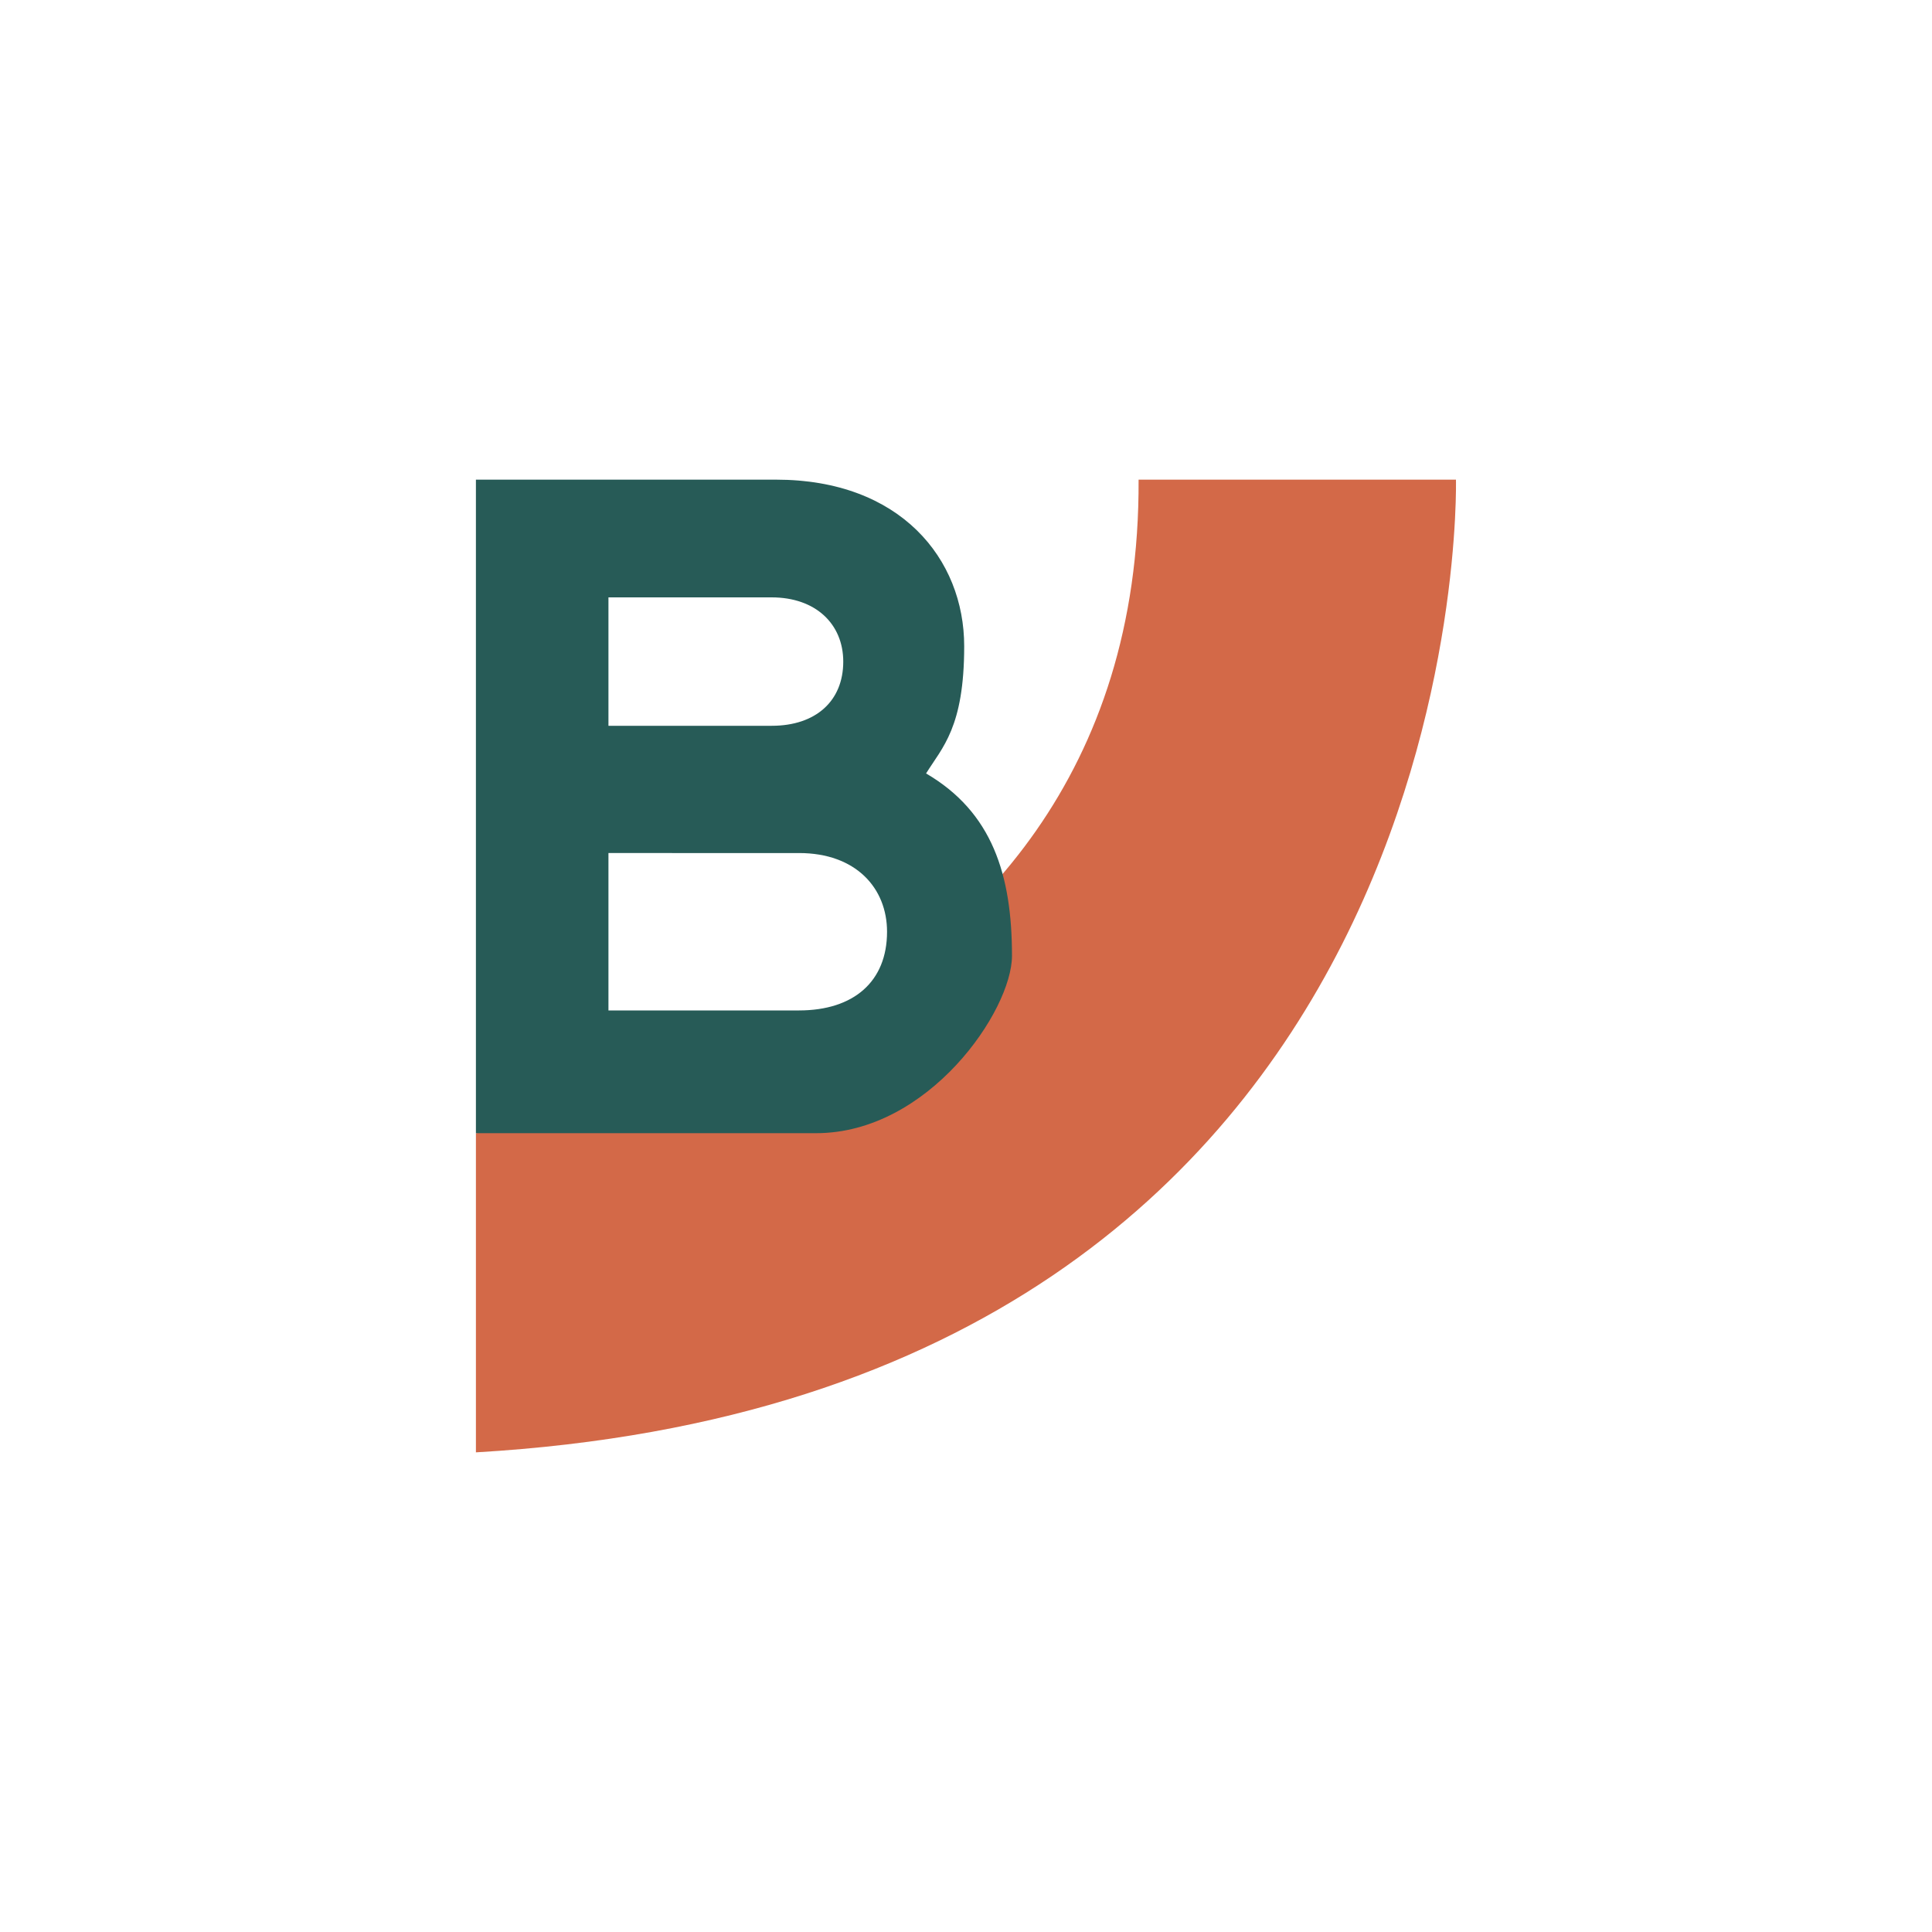
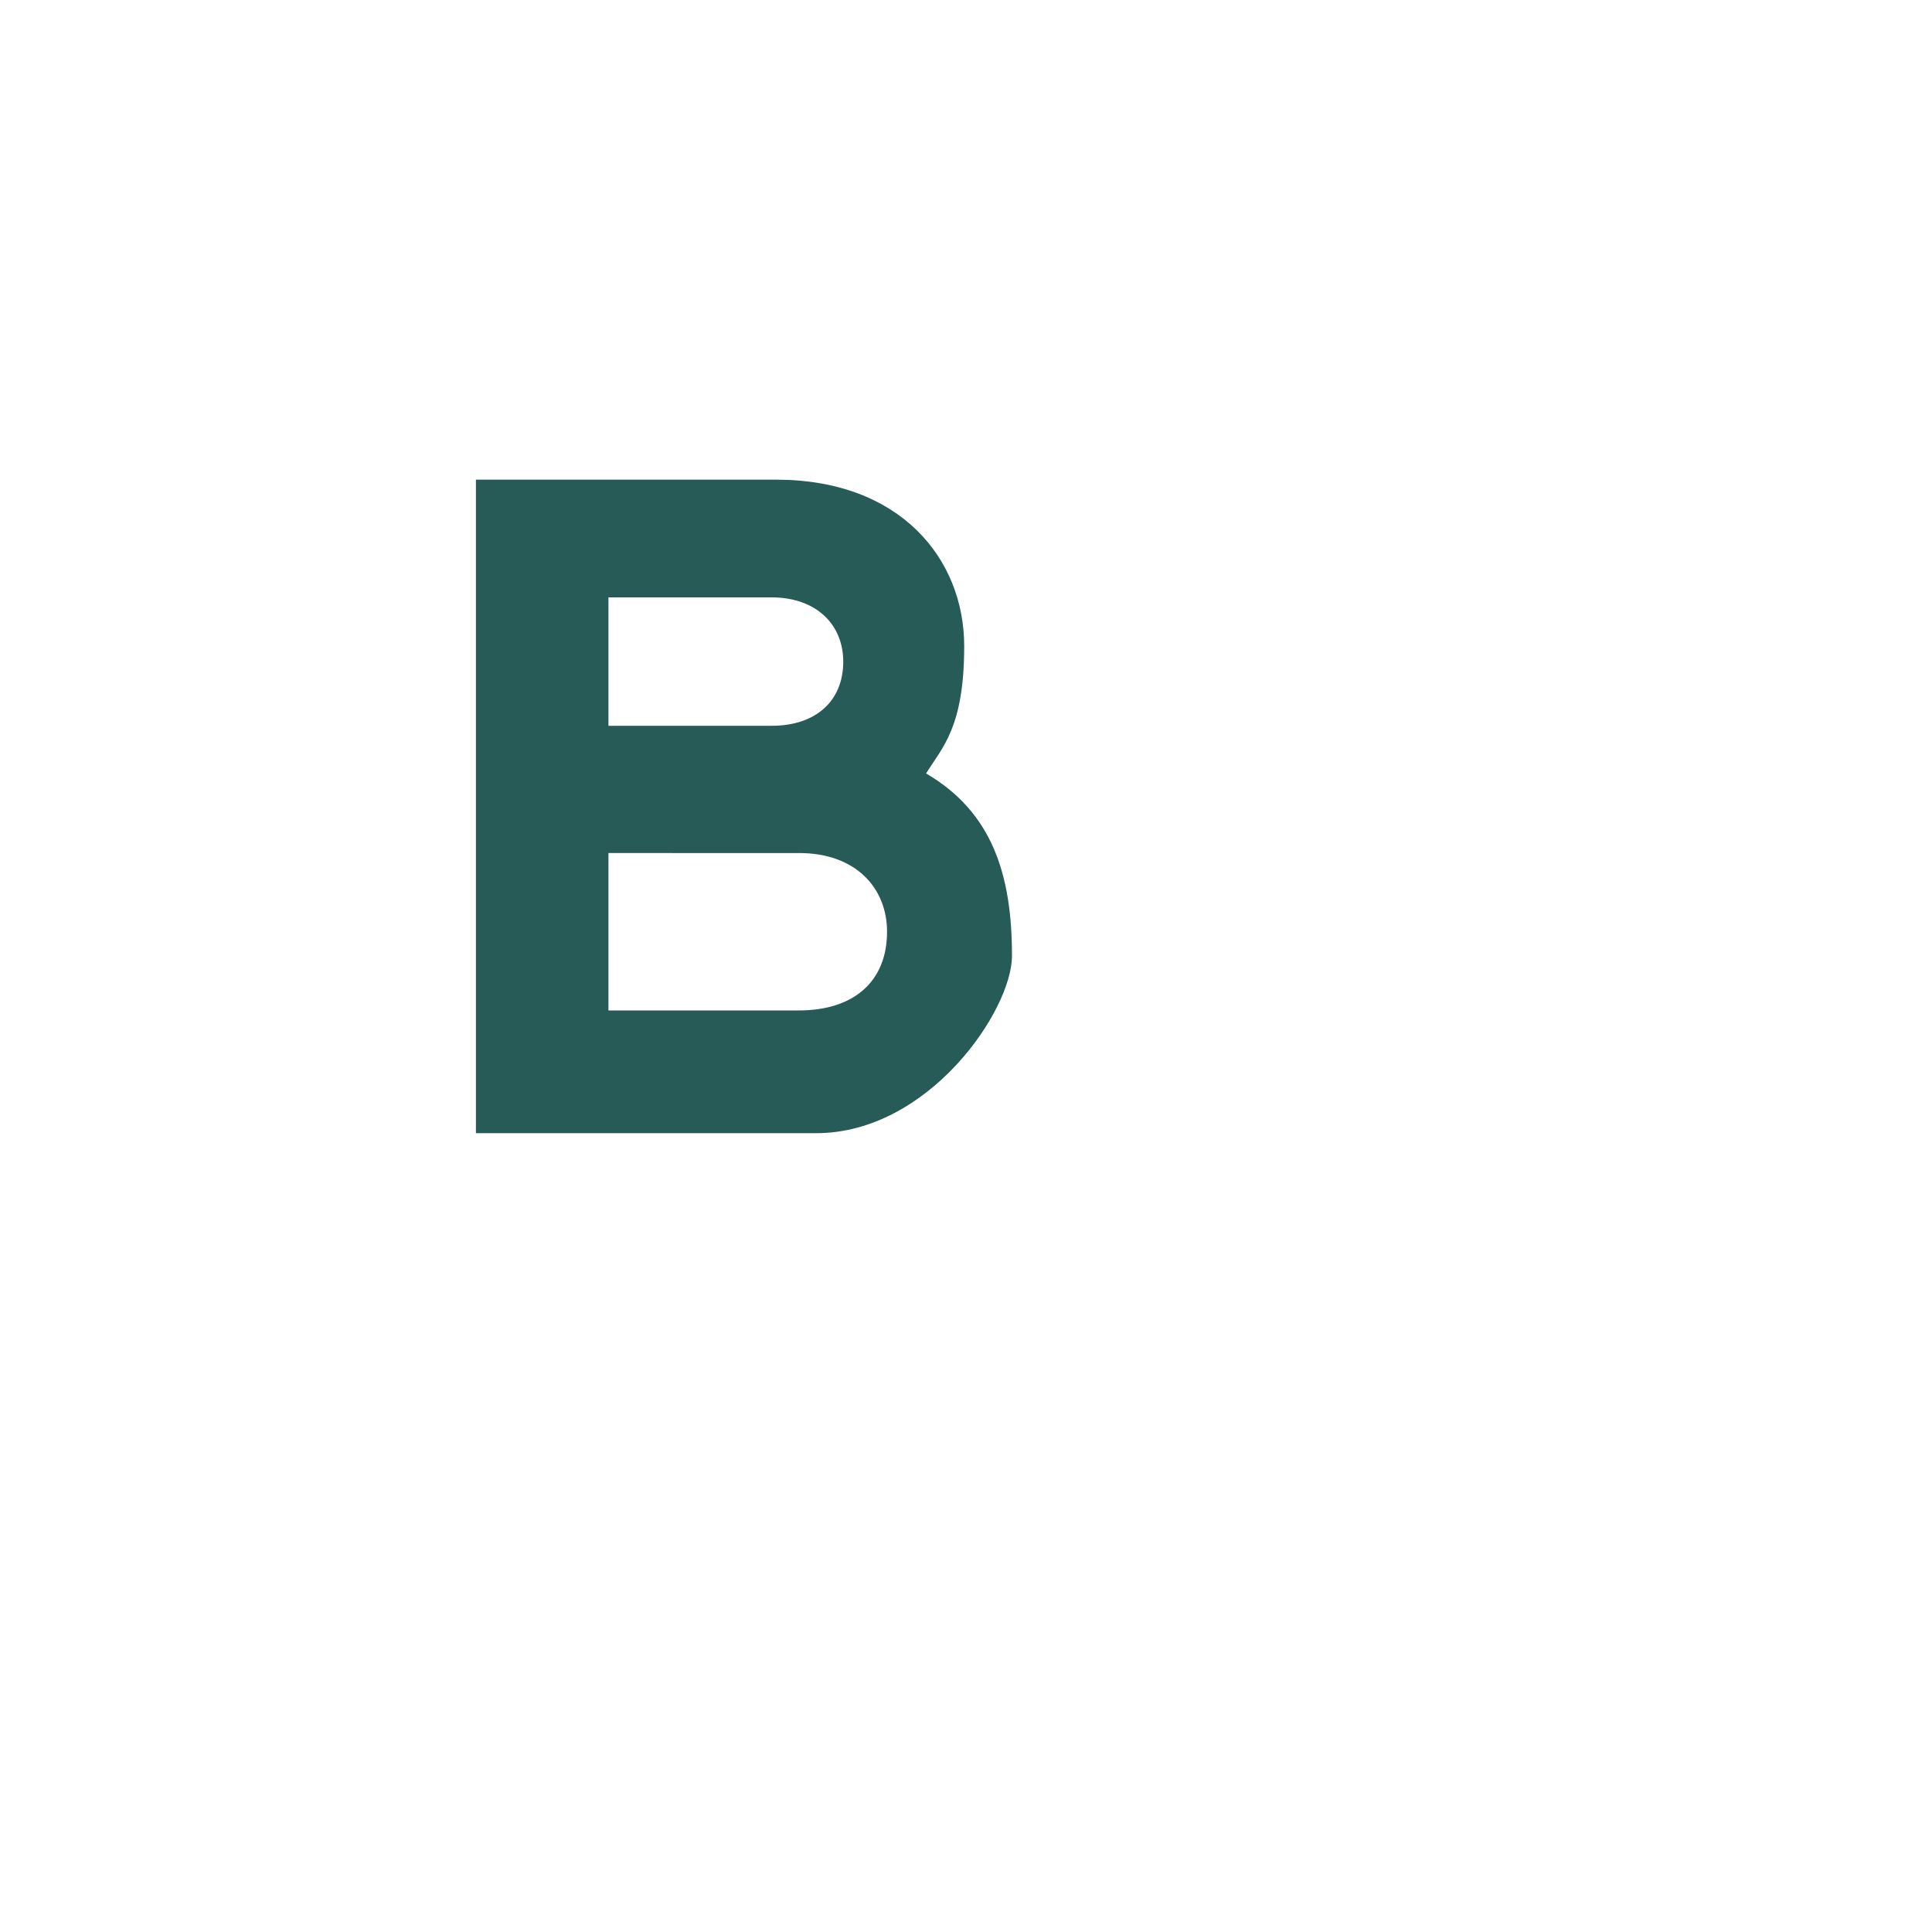
<svg xmlns="http://www.w3.org/2000/svg" version="1.1" id="Capa_1" x="0px" y="0px" viewBox="0 0 1500 1500" style="enable-background:new 0 0 1500 1500;" xml:space="preserve">
  <style type="text/css">
	.st0{fill:#D36948;}
	.st1{fill:#275B57;}
</style>
  <g>
-     <path class="st0" d="M884,372.4h246.4c0,0,18,709.9-760.9,755.2V879.8C369.5,879.8,886.2,830.1,884,372.4z" />
    <g>
      <path class="st1" d="M369.5,879.8V372.4h233c96.6,0,146.1,61.6,146.1,129.3c0,63.1-17,78.5-29.6,98.8    c51.3,30,66.7,78.5,66.7,141.6c0,42.4-64.7,137.7-152.1,137.7H369.5z M654.7,513.7c0-29.2-21.4-49.9-55.6-49.9H472.4v99.7h126.8    C633.3,563.5,654.7,544.3,654.7,513.7z M688.7,723.4c0-33.8-24.1-61.1-68.3-61.1H472.4v122.2h147.9    C662.9,784.5,688.7,762,688.7,723.4z" />
    </g>
  </g>
</svg>